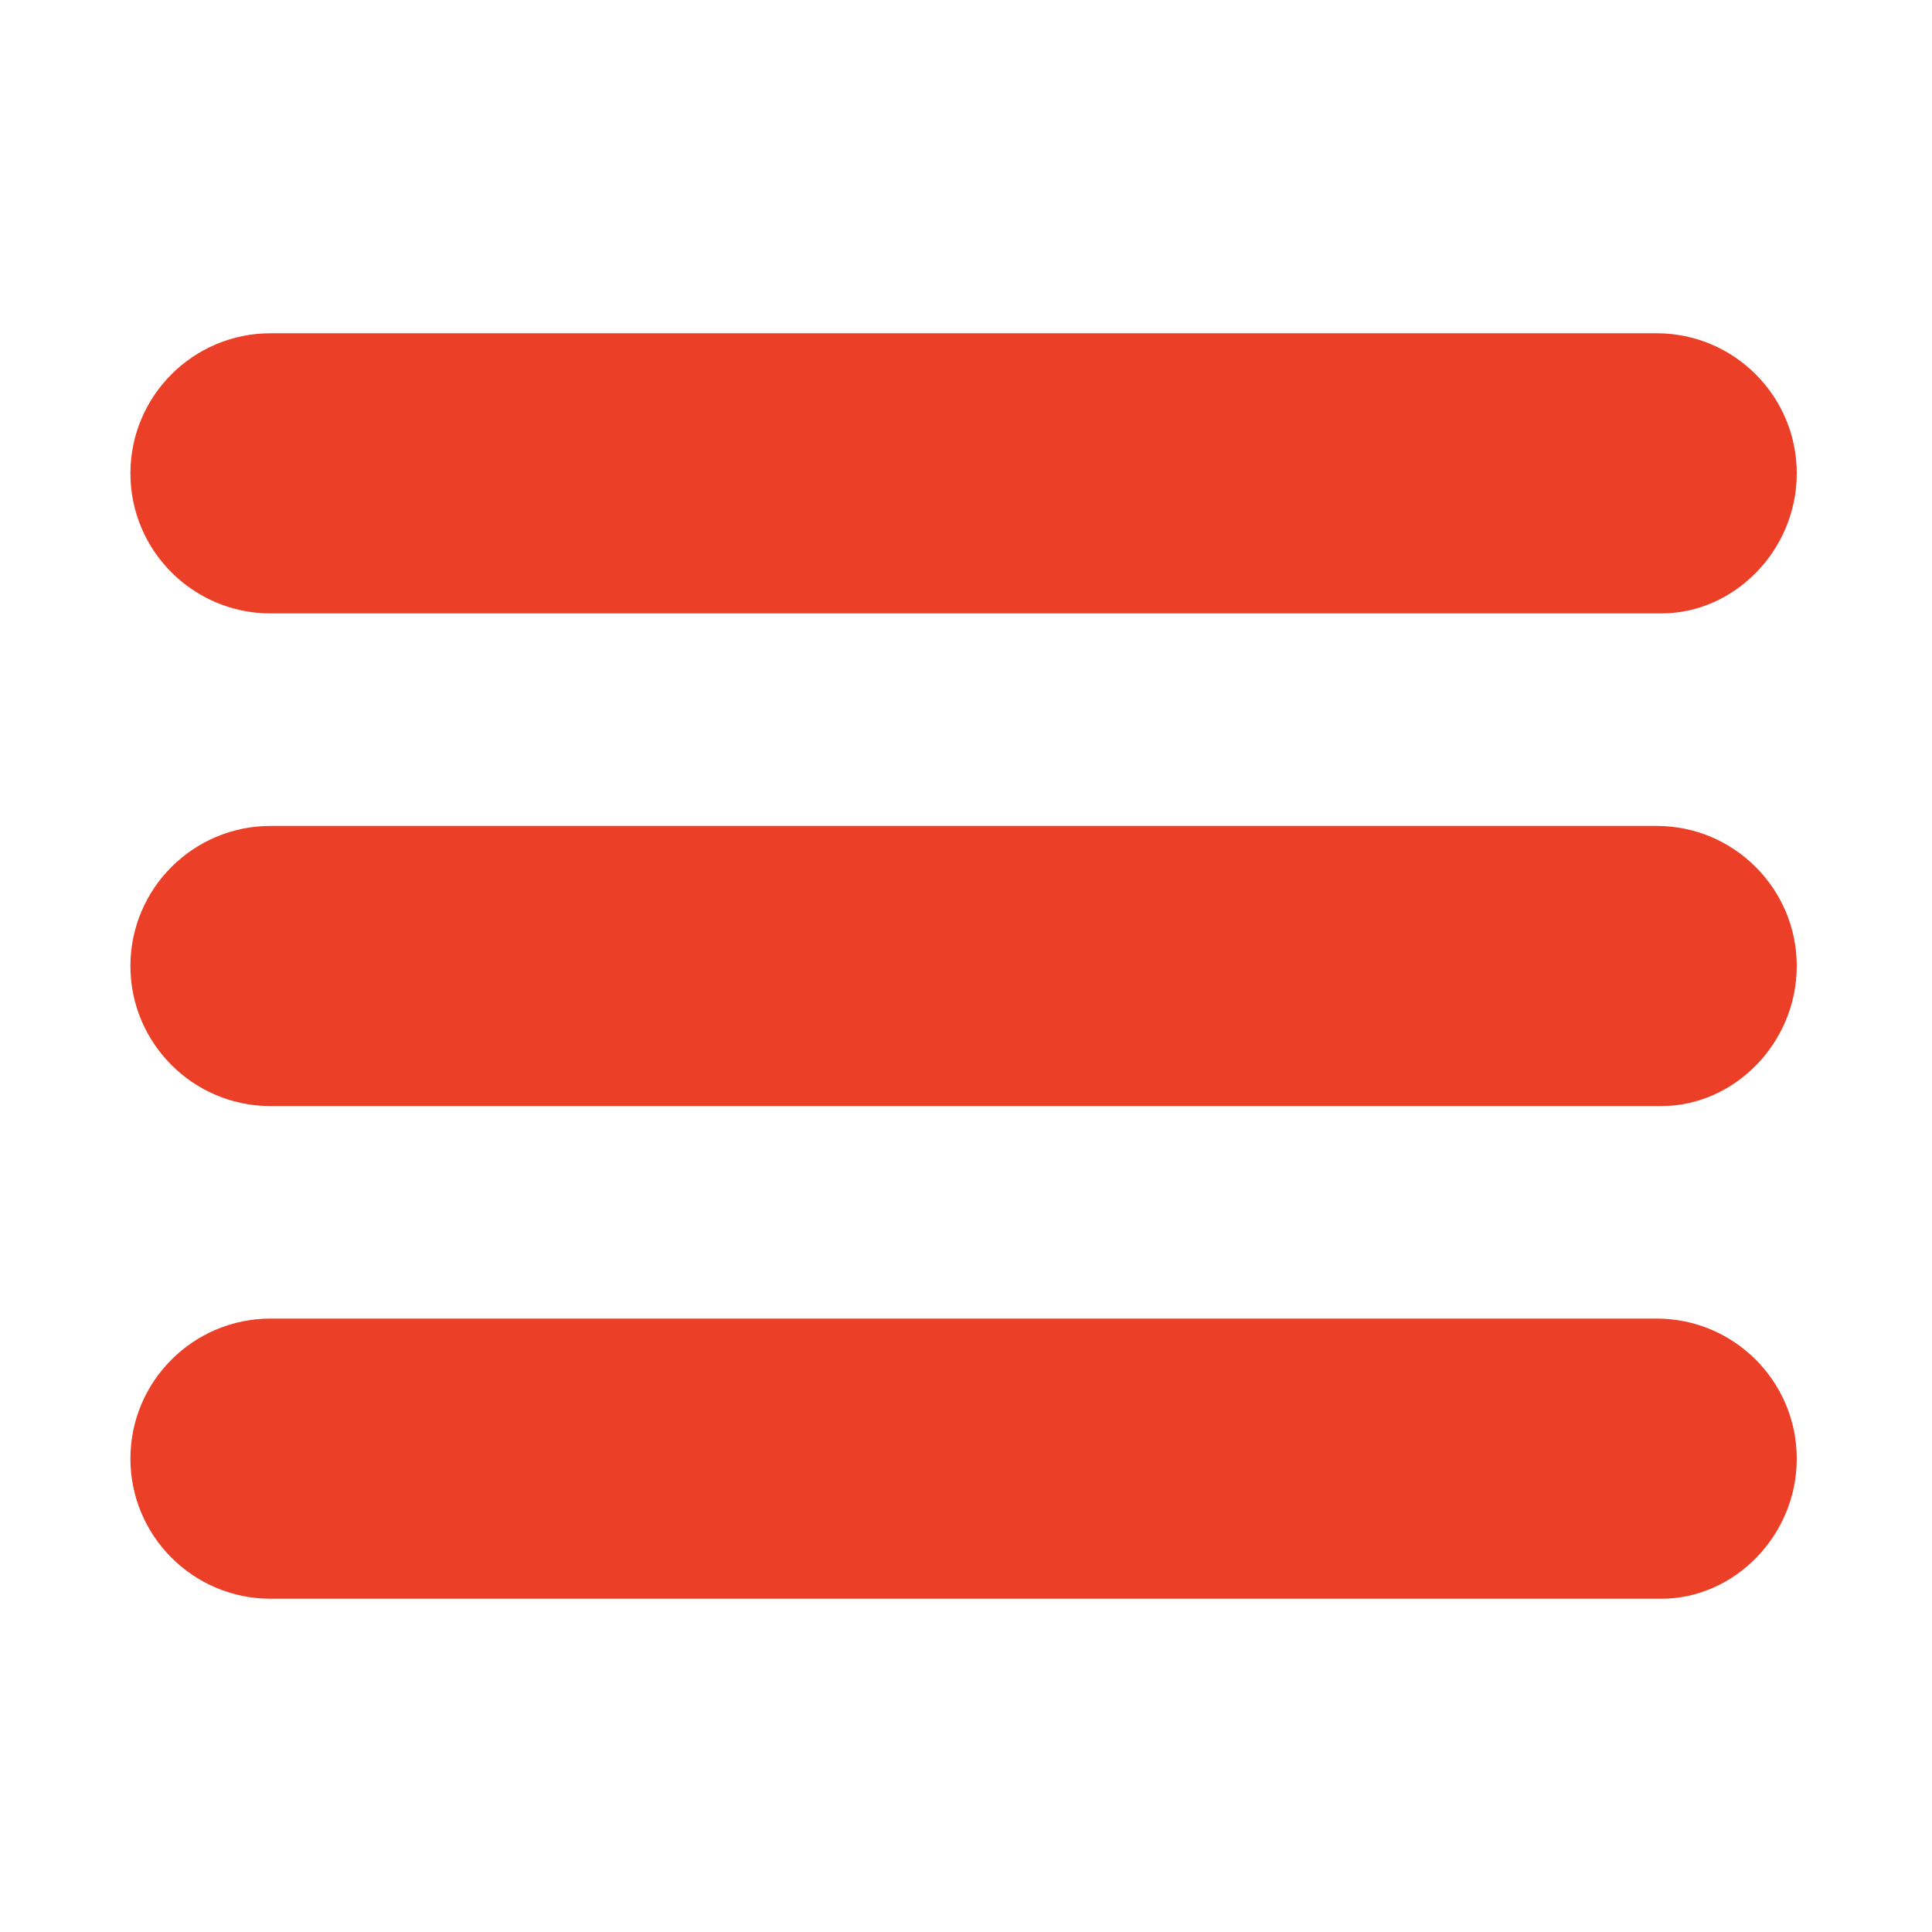
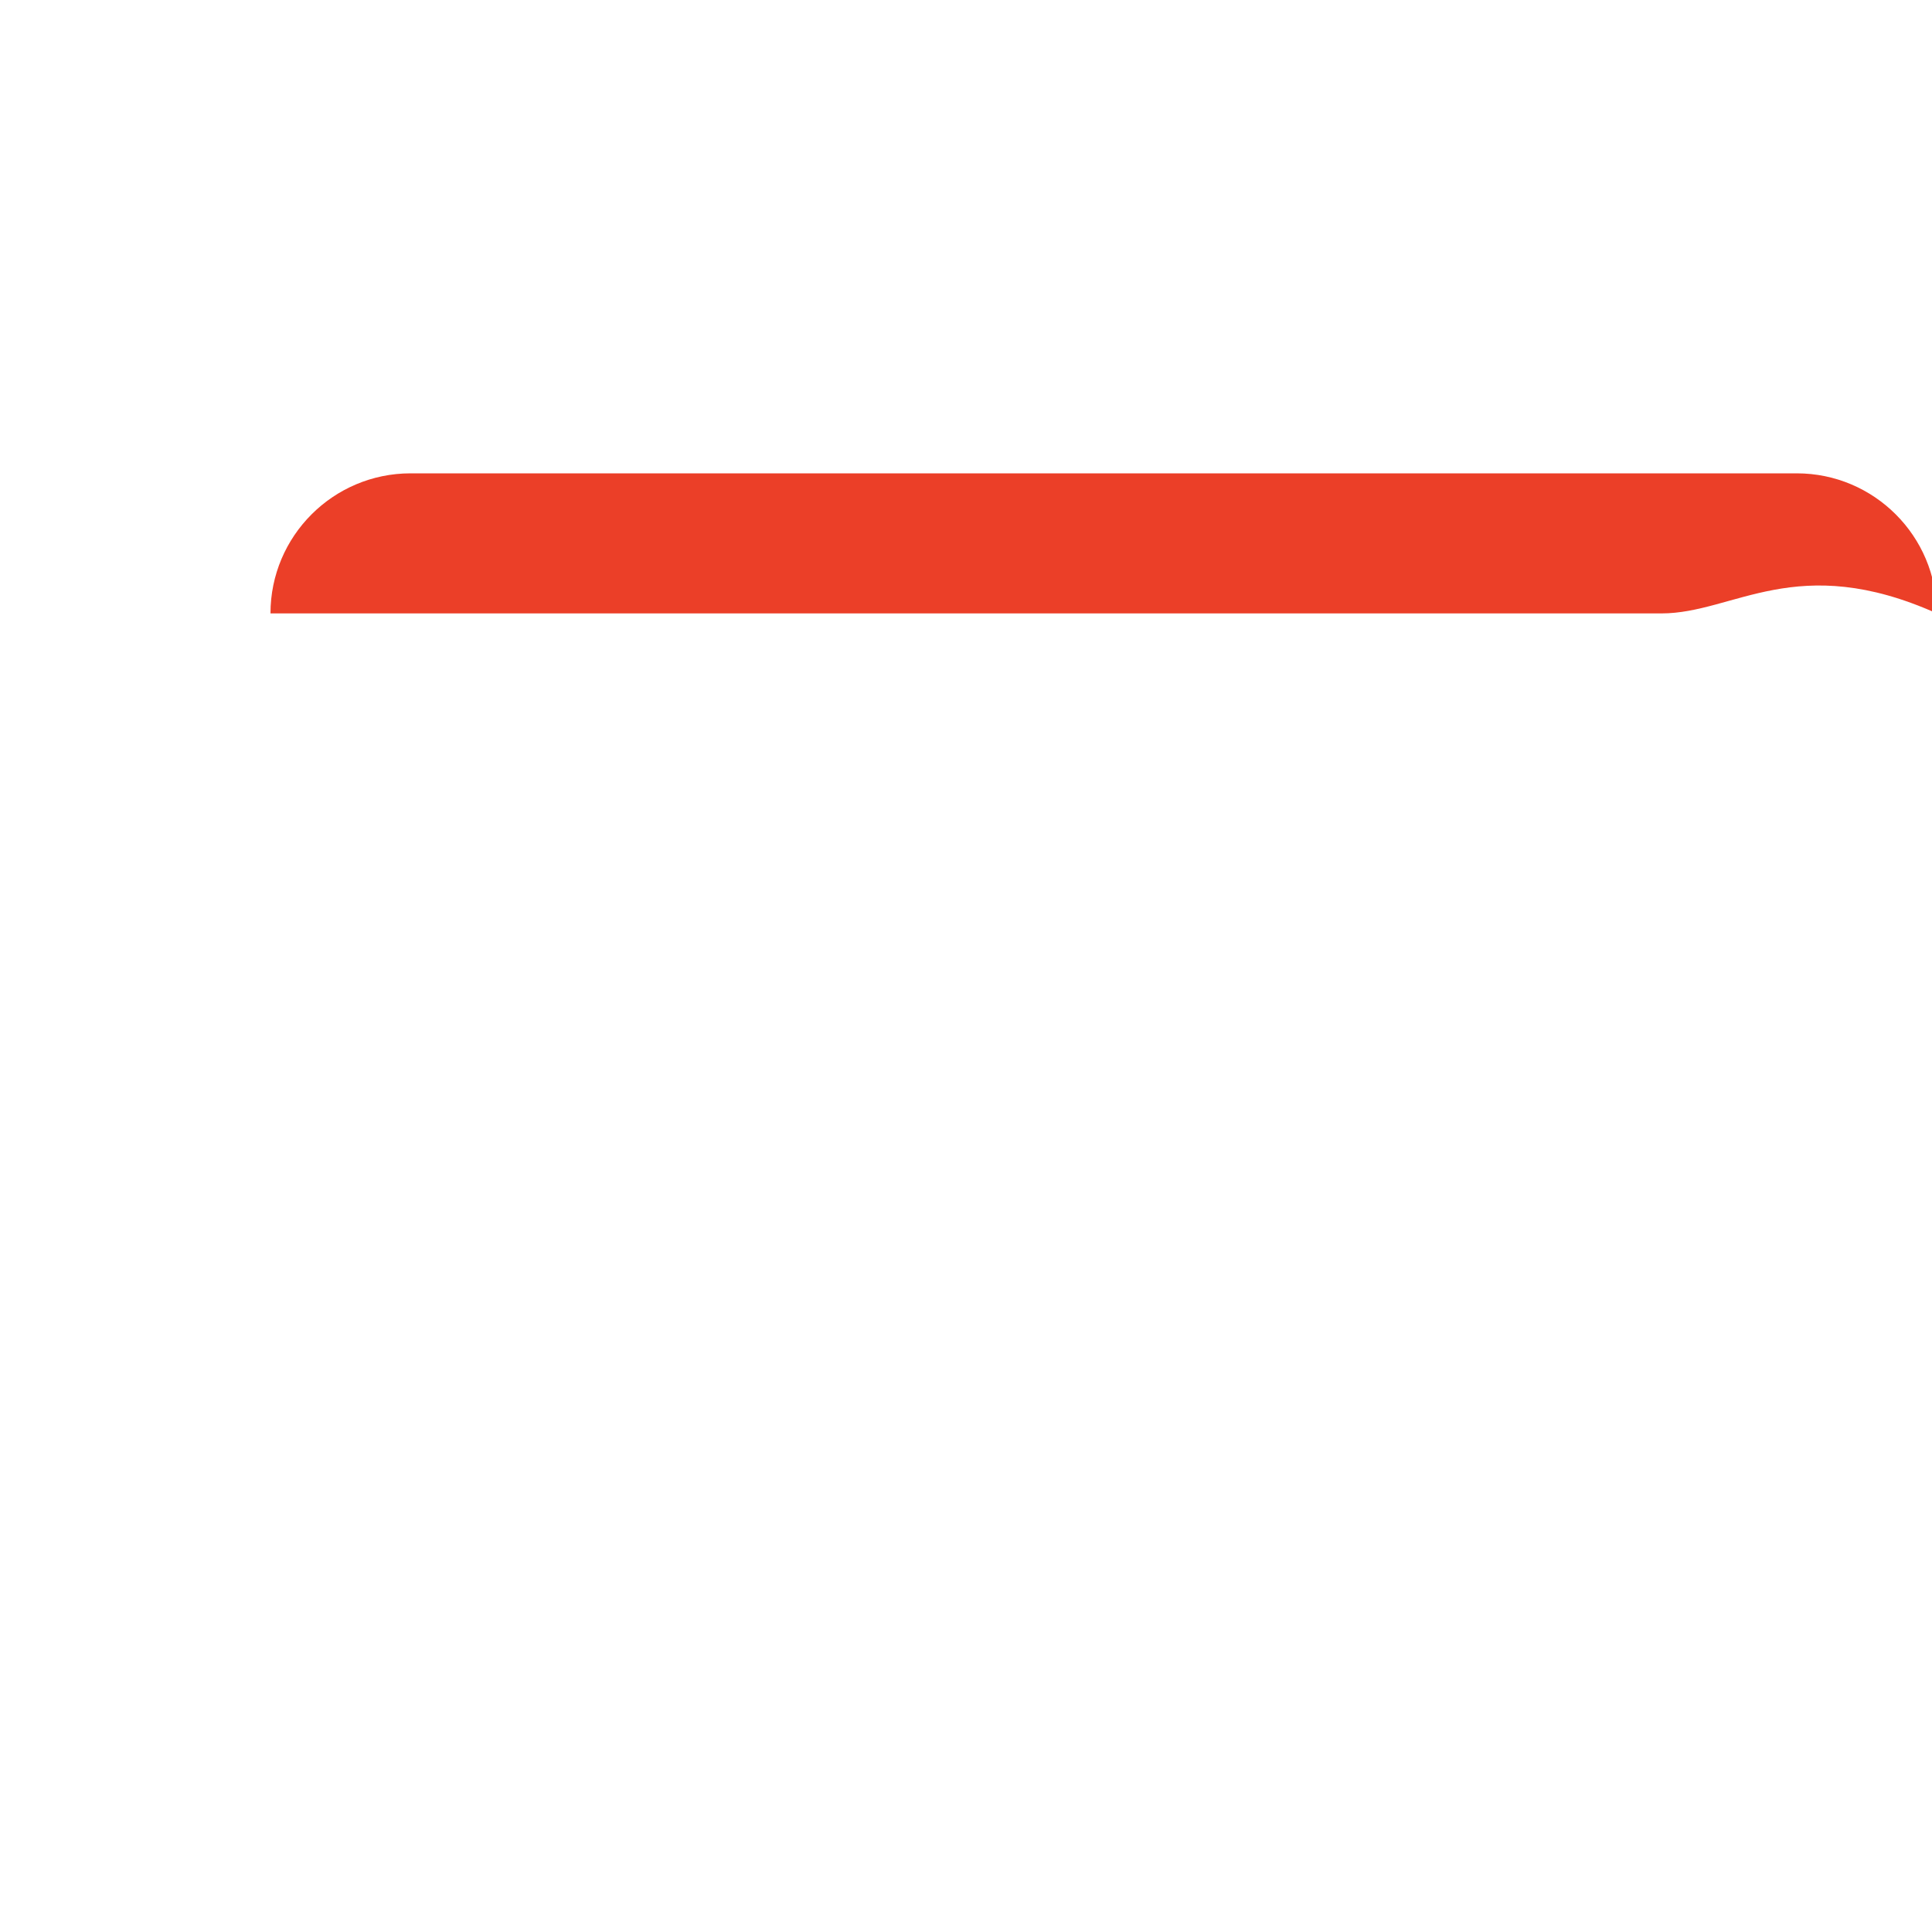
<svg xmlns="http://www.w3.org/2000/svg" version="1.1" id="Layer_1" x="0px" y="0px" viewBox="0 0 40 40" style="enable-background:new 0 0 40 40;" xml:space="preserve">
  <style type="text/css">
	.st0{fill:#EB3F28;}
</style>
-   <path class="st0" d="M34.4,12.7H5.6c-1.6,0-2.9-1.3-2.9-2.9v0c0-1.6,1.3-2.9,2.9-2.9h28.7c1.6,0,2.9,1.3,2.9,2.9v0  C37.2,11.4,35.9,12.7,34.4,12.7z" />
-   <path class="st0" d="M34.4,22.9H5.6c-1.6,0-2.9-1.3-2.9-2.9v0c0-1.6,1.3-2.9,2.9-2.9h28.7c1.6,0,2.9,1.3,2.9,2.9v0  C37.2,21.6,35.9,22.9,34.4,22.9z" />
-   <path class="st0" d="M34.4,33.1H5.6c-1.6,0-2.9-1.3-2.9-2.9v0c0-1.6,1.3-2.9,2.9-2.9h28.7c1.6,0,2.9,1.3,2.9,2.9v0  C37.2,31.8,35.9,33.1,34.4,33.1z" />
+   <path class="st0" d="M34.4,12.7H5.6v0c0-1.6,1.3-2.9,2.9-2.9h28.7c1.6,0,2.9,1.3,2.9,2.9v0  C37.2,11.4,35.9,12.7,34.4,12.7z" />
</svg>